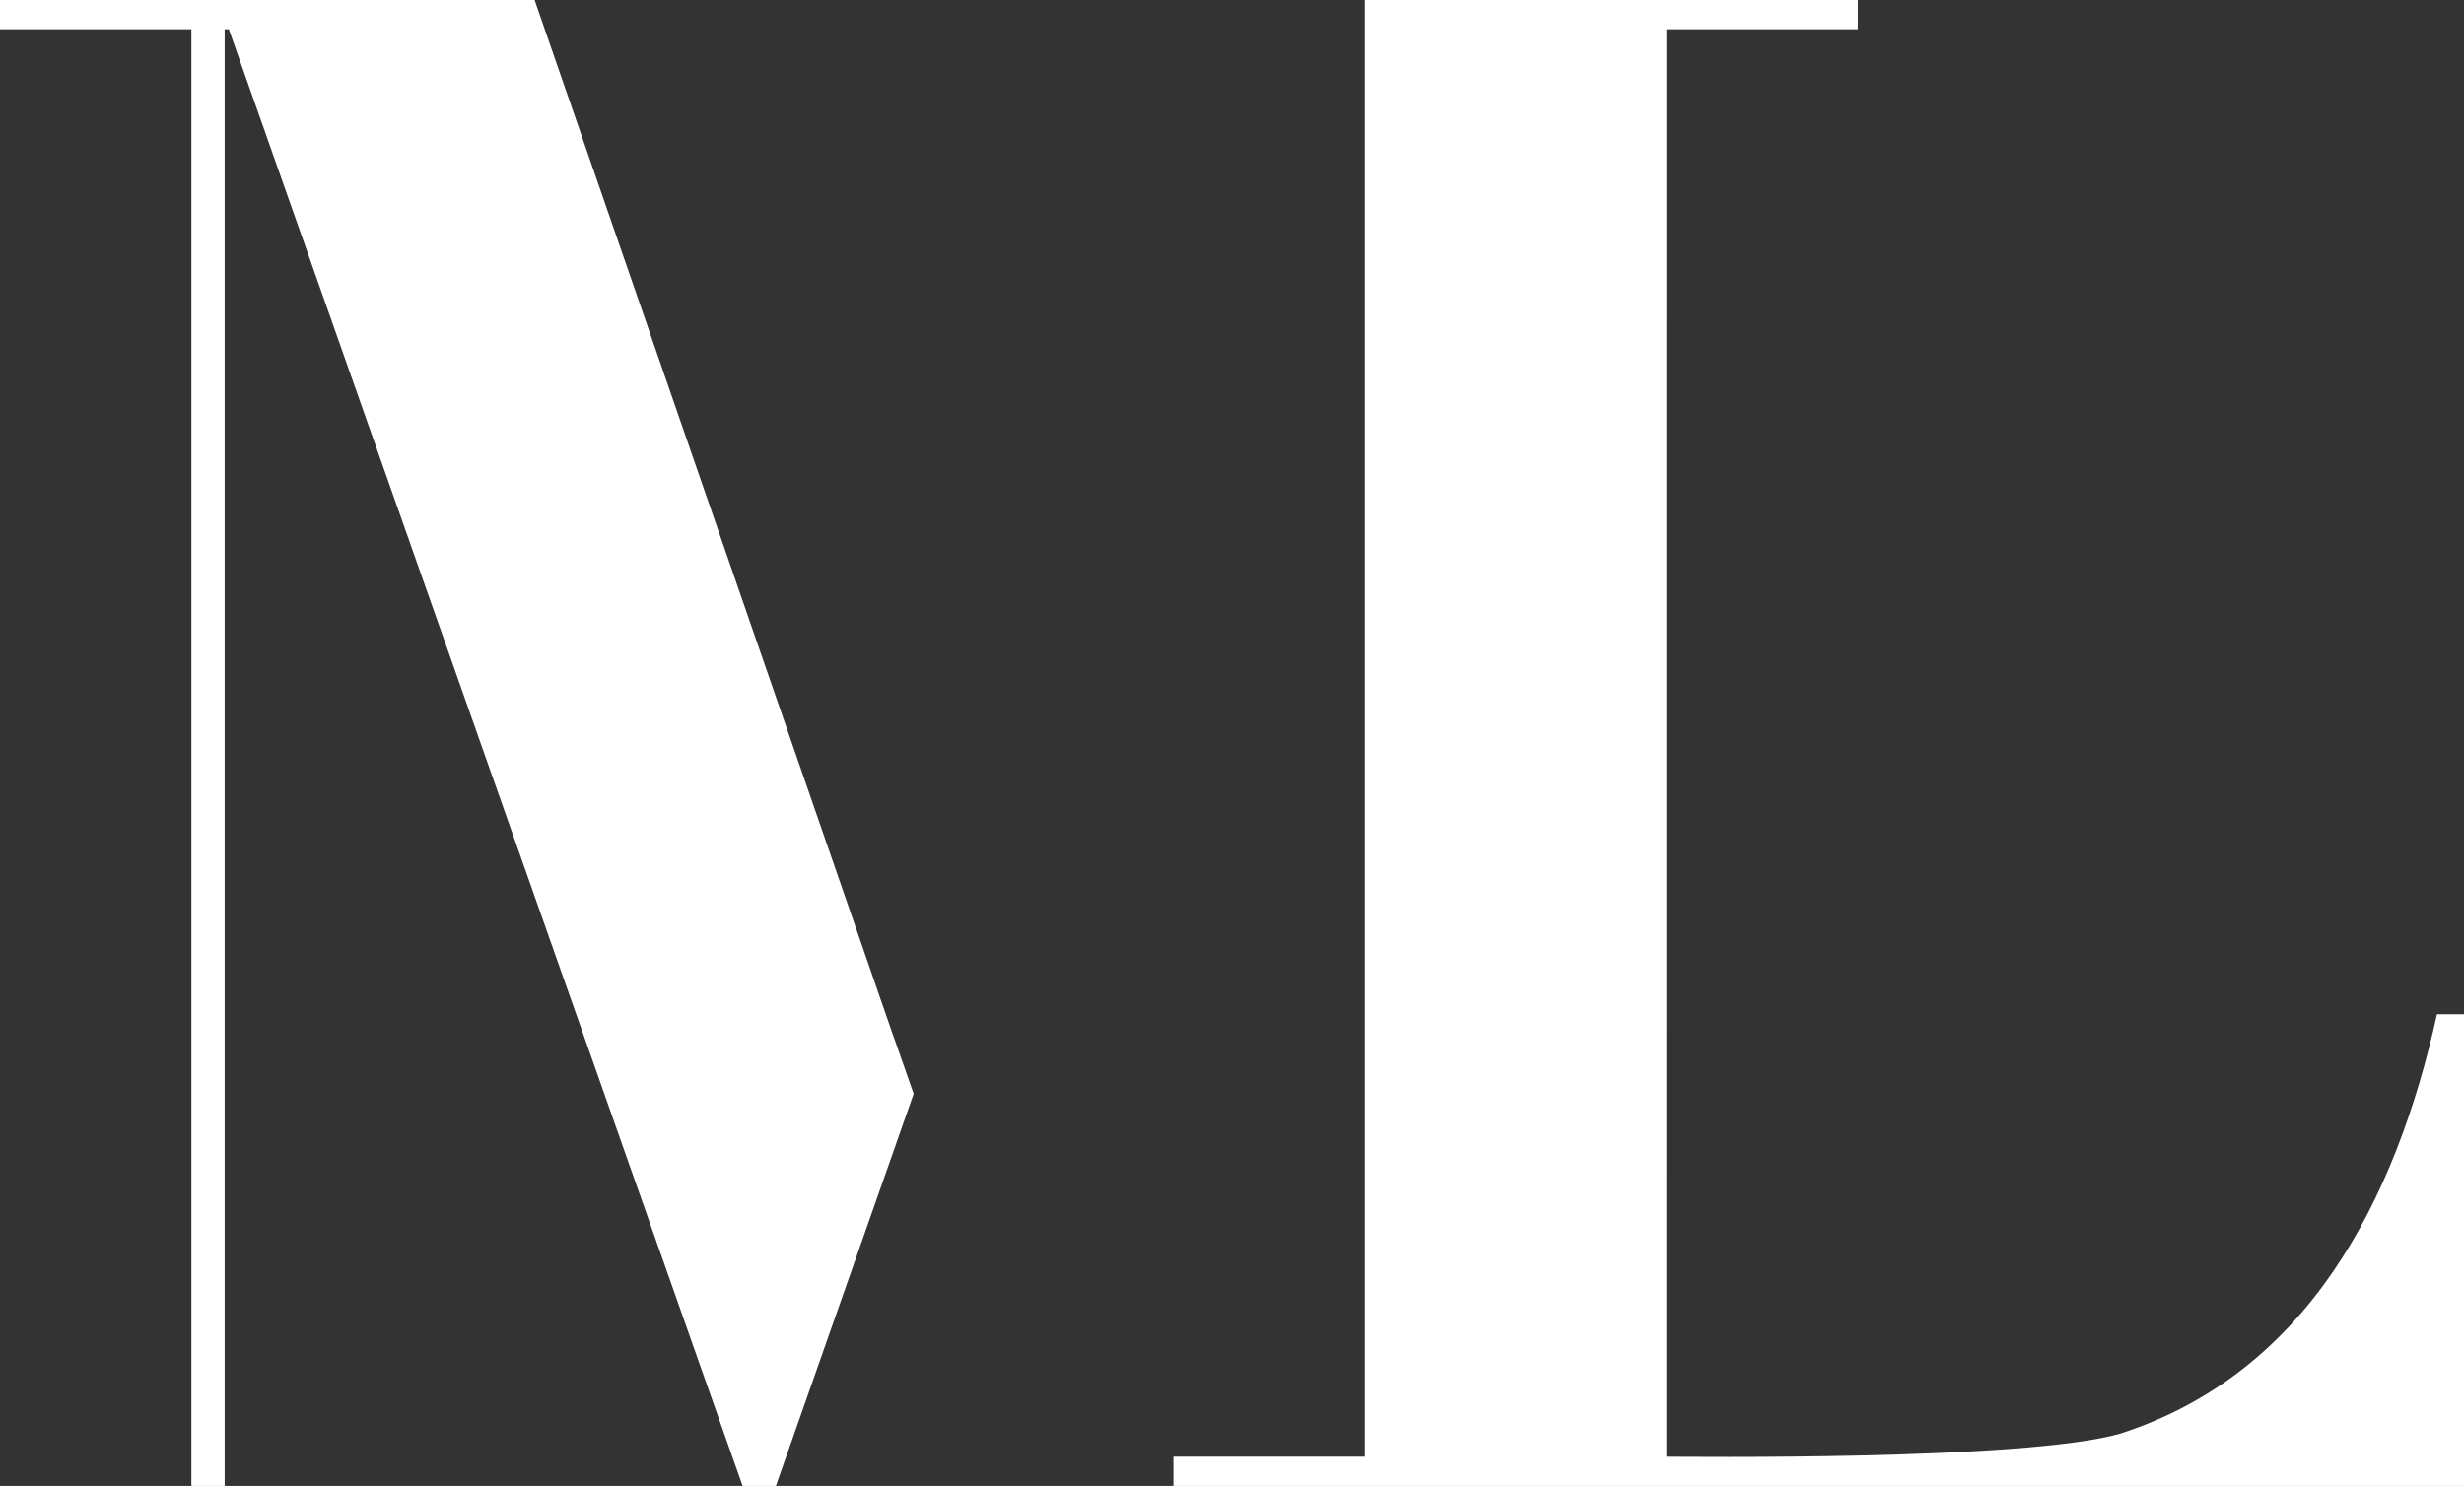
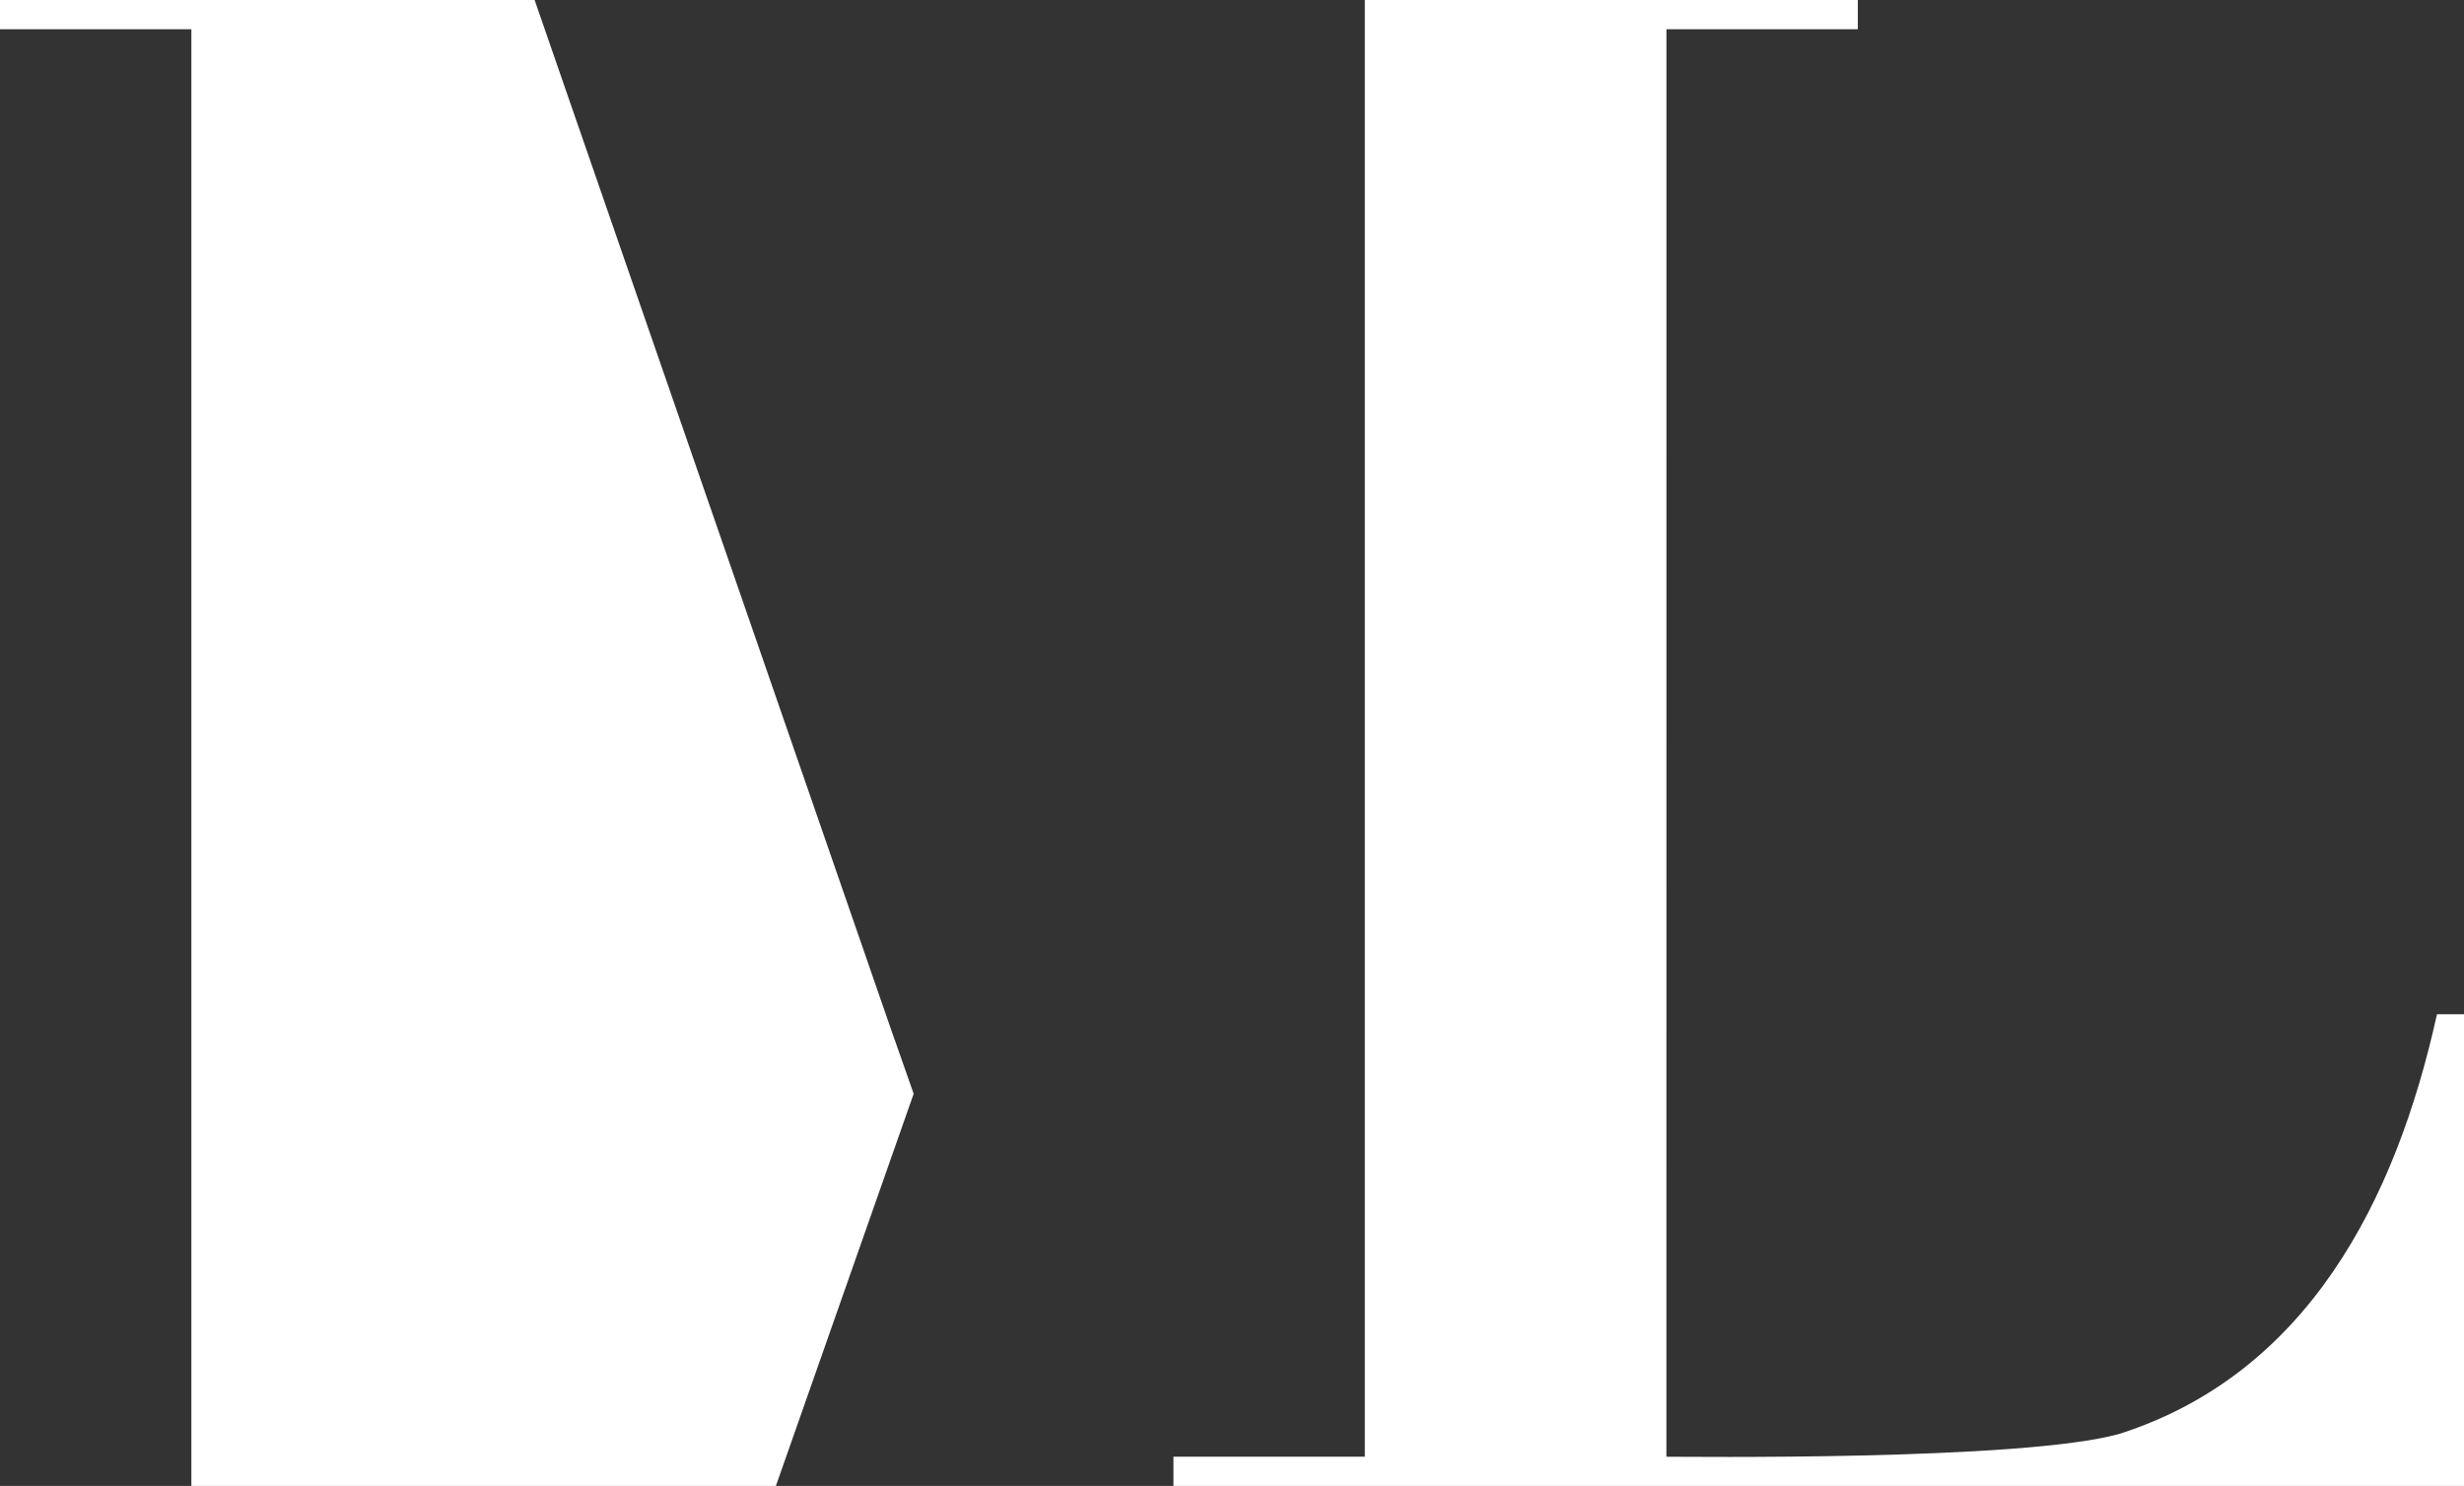
<svg xmlns="http://www.w3.org/2000/svg" width="63" height="38" viewBox="0 0 63 38" fill="none">
  <rect x="0" y="0" width="63" height="38" fill="#333333" stroke="none" />
-   <path d="M23.361 27.97L19.838 38H18.987L5.85 0.747H5.744V38H4.893V0.747H0V0H13.669L22.621 25.86L22.87 26.578H22.872C23.016 26.99 23.188 27.48 23.36 27.97H23.361ZM62.309 25.938C61.25 30.731 58.98 35.129 54.198 36.666C51.725 37.366 43.006 37.25 42.607 37.253C42.607 37.171 42.607 0.833 42.608 0.748H47.501V0H34.896V37.253H30.003V38H63V25.938H62.309Z" fill="white" />
+   <path d="M23.361 27.97L19.838 38H18.987H5.744V38H4.893V0.747H0V0H13.669L22.621 25.86L22.87 26.578H22.872C23.016 26.99 23.188 27.48 23.36 27.97H23.361ZM62.309 25.938C61.25 30.731 58.98 35.129 54.198 36.666C51.725 37.366 43.006 37.25 42.607 37.253C42.607 37.171 42.607 0.833 42.608 0.748H47.501V0H34.896V37.253H30.003V38H63V25.938H62.309Z" fill="white" />
</svg>